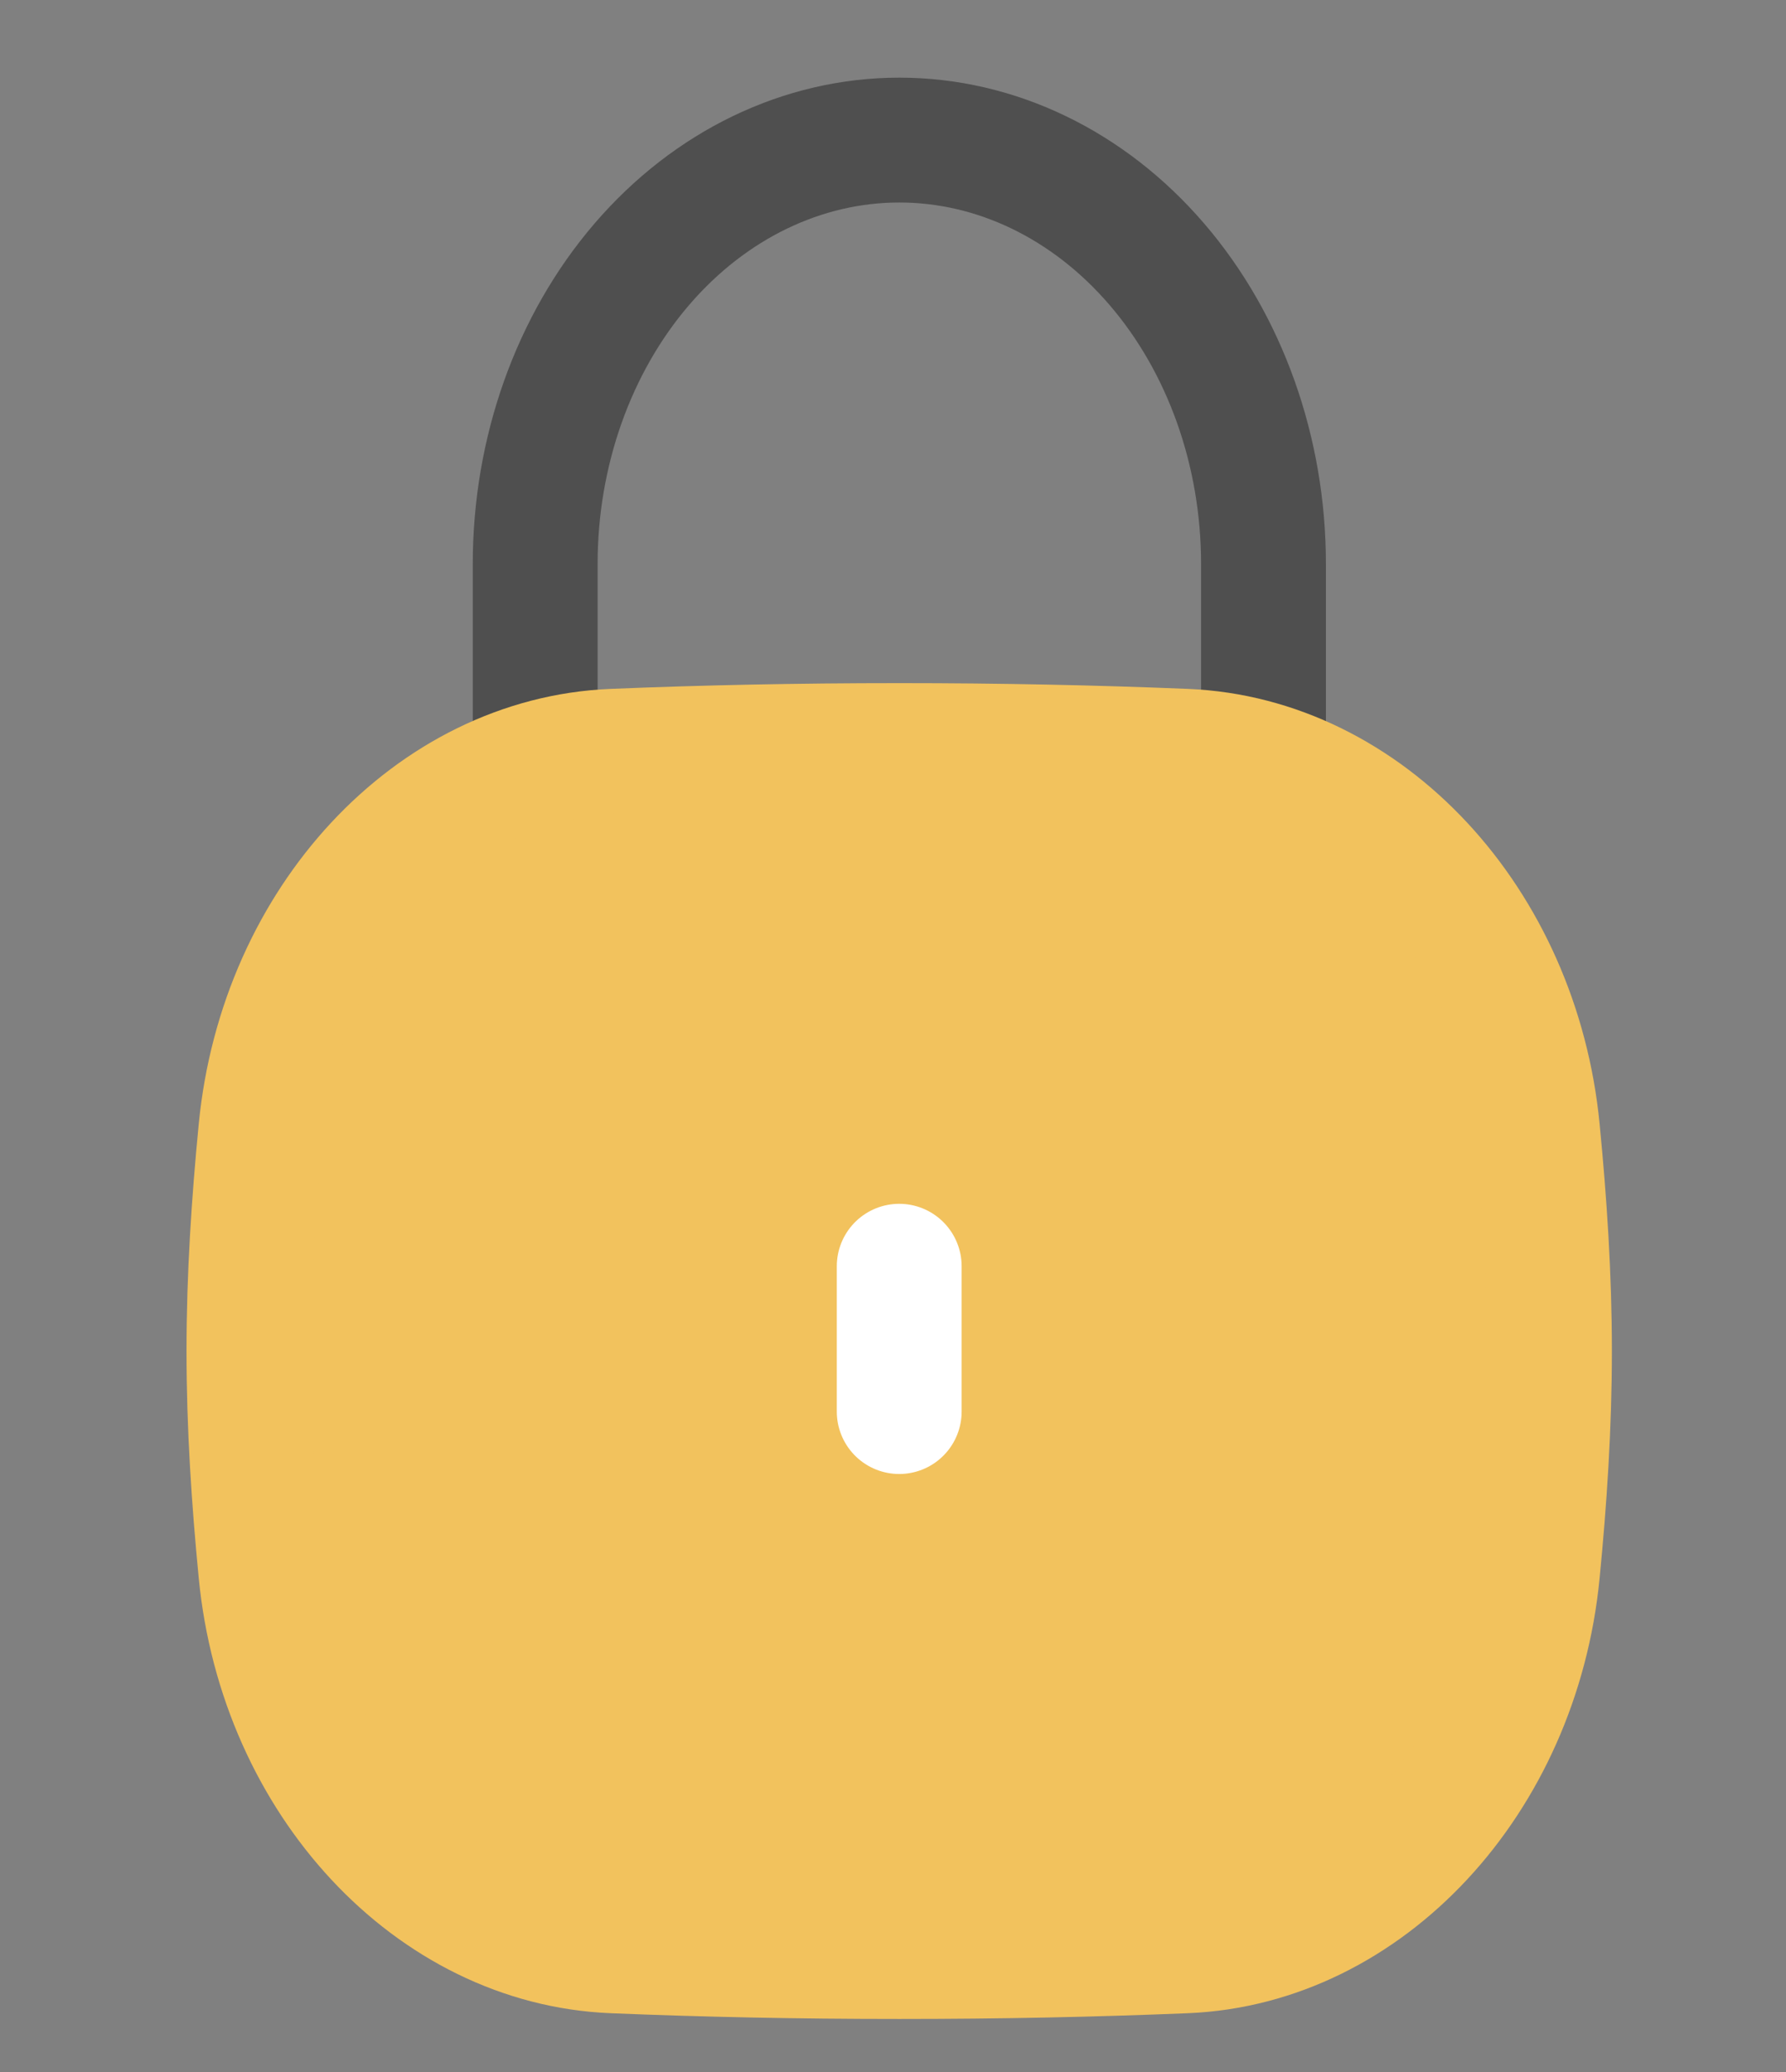
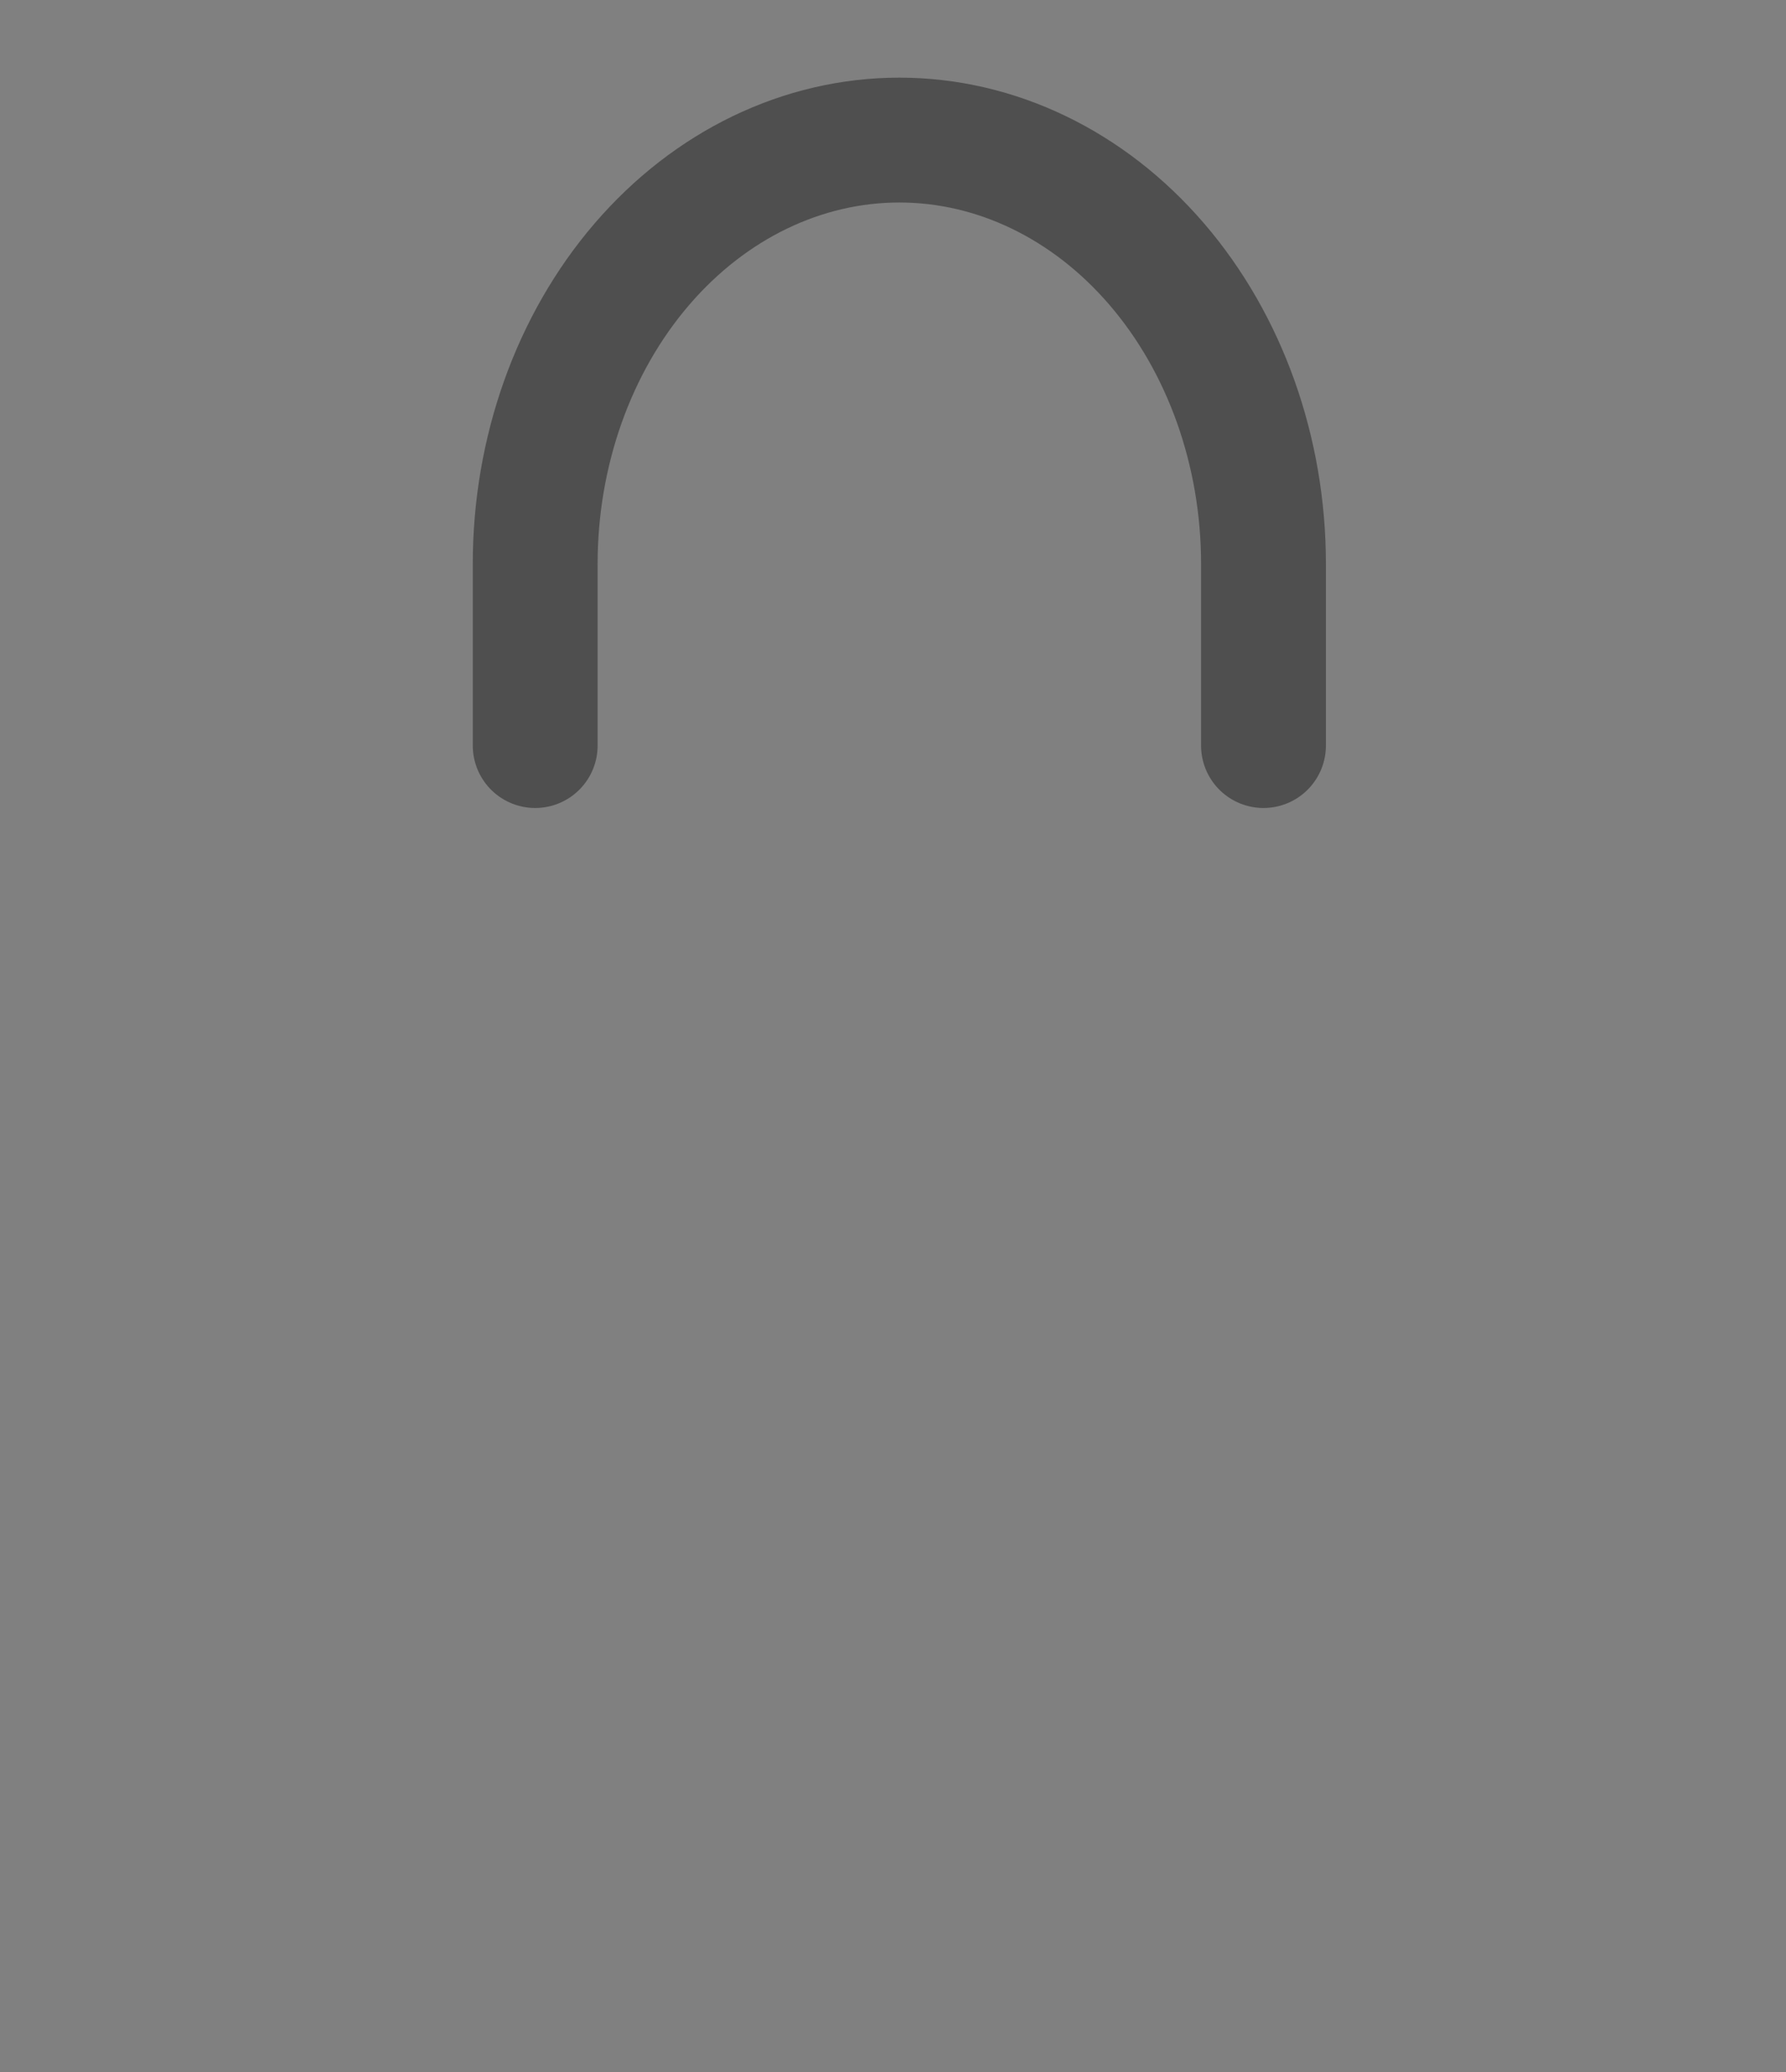
<svg xmlns="http://www.w3.org/2000/svg" width="50" height="58" viewBox="0 0 50 58" fill="none">
  <rect x="0" y="0" width="50" height="58" fill="#808080" stroke="none" />
  <path d="M35.372 20.87V15.785C35.372 12.639 34.298 9.621 32.386 7.396C30.475 5.171 27.882 3.921 25.178 3.921C22.474 3.921 19.881 5.171 17.969 7.396C16.058 9.621 14.983 12.639 14.983 15.785V20.87" stroke="#4F4F4F" stroke-width="3.495" stroke-linecap="round" stroke-linejoin="round" />
-   <path d="M7.304 44.013C7.872 49.849 12.113 54.399 17.157 54.608C19.715 54.713 22.342 54.768 25.173 54.768C28.005 54.768 30.631 54.713 33.19 54.608C38.233 54.399 42.474 49.849 43.042 44.013C43.241 41.979 43.378 39.913 43.378 37.819C43.378 35.726 43.241 33.659 43.042 31.625C42.474 25.789 38.233 21.239 33.19 21.03C30.631 20.925 28.005 20.87 25.173 20.87C22.342 20.87 19.715 20.925 17.157 21.03C12.113 21.239 7.872 25.789 7.304 31.625C7.106 33.659 6.969 35.726 6.969 37.819C6.969 39.913 7.106 41.979 7.304 44.013Z" fill="#F2C25D" stroke="#F2C25D" stroke-width="3.495" />
-   <path d="M25.174 35.445V39.513" stroke="white" stroke-width="3.495" stroke-linecap="round" stroke-linejoin="round" />
</svg>